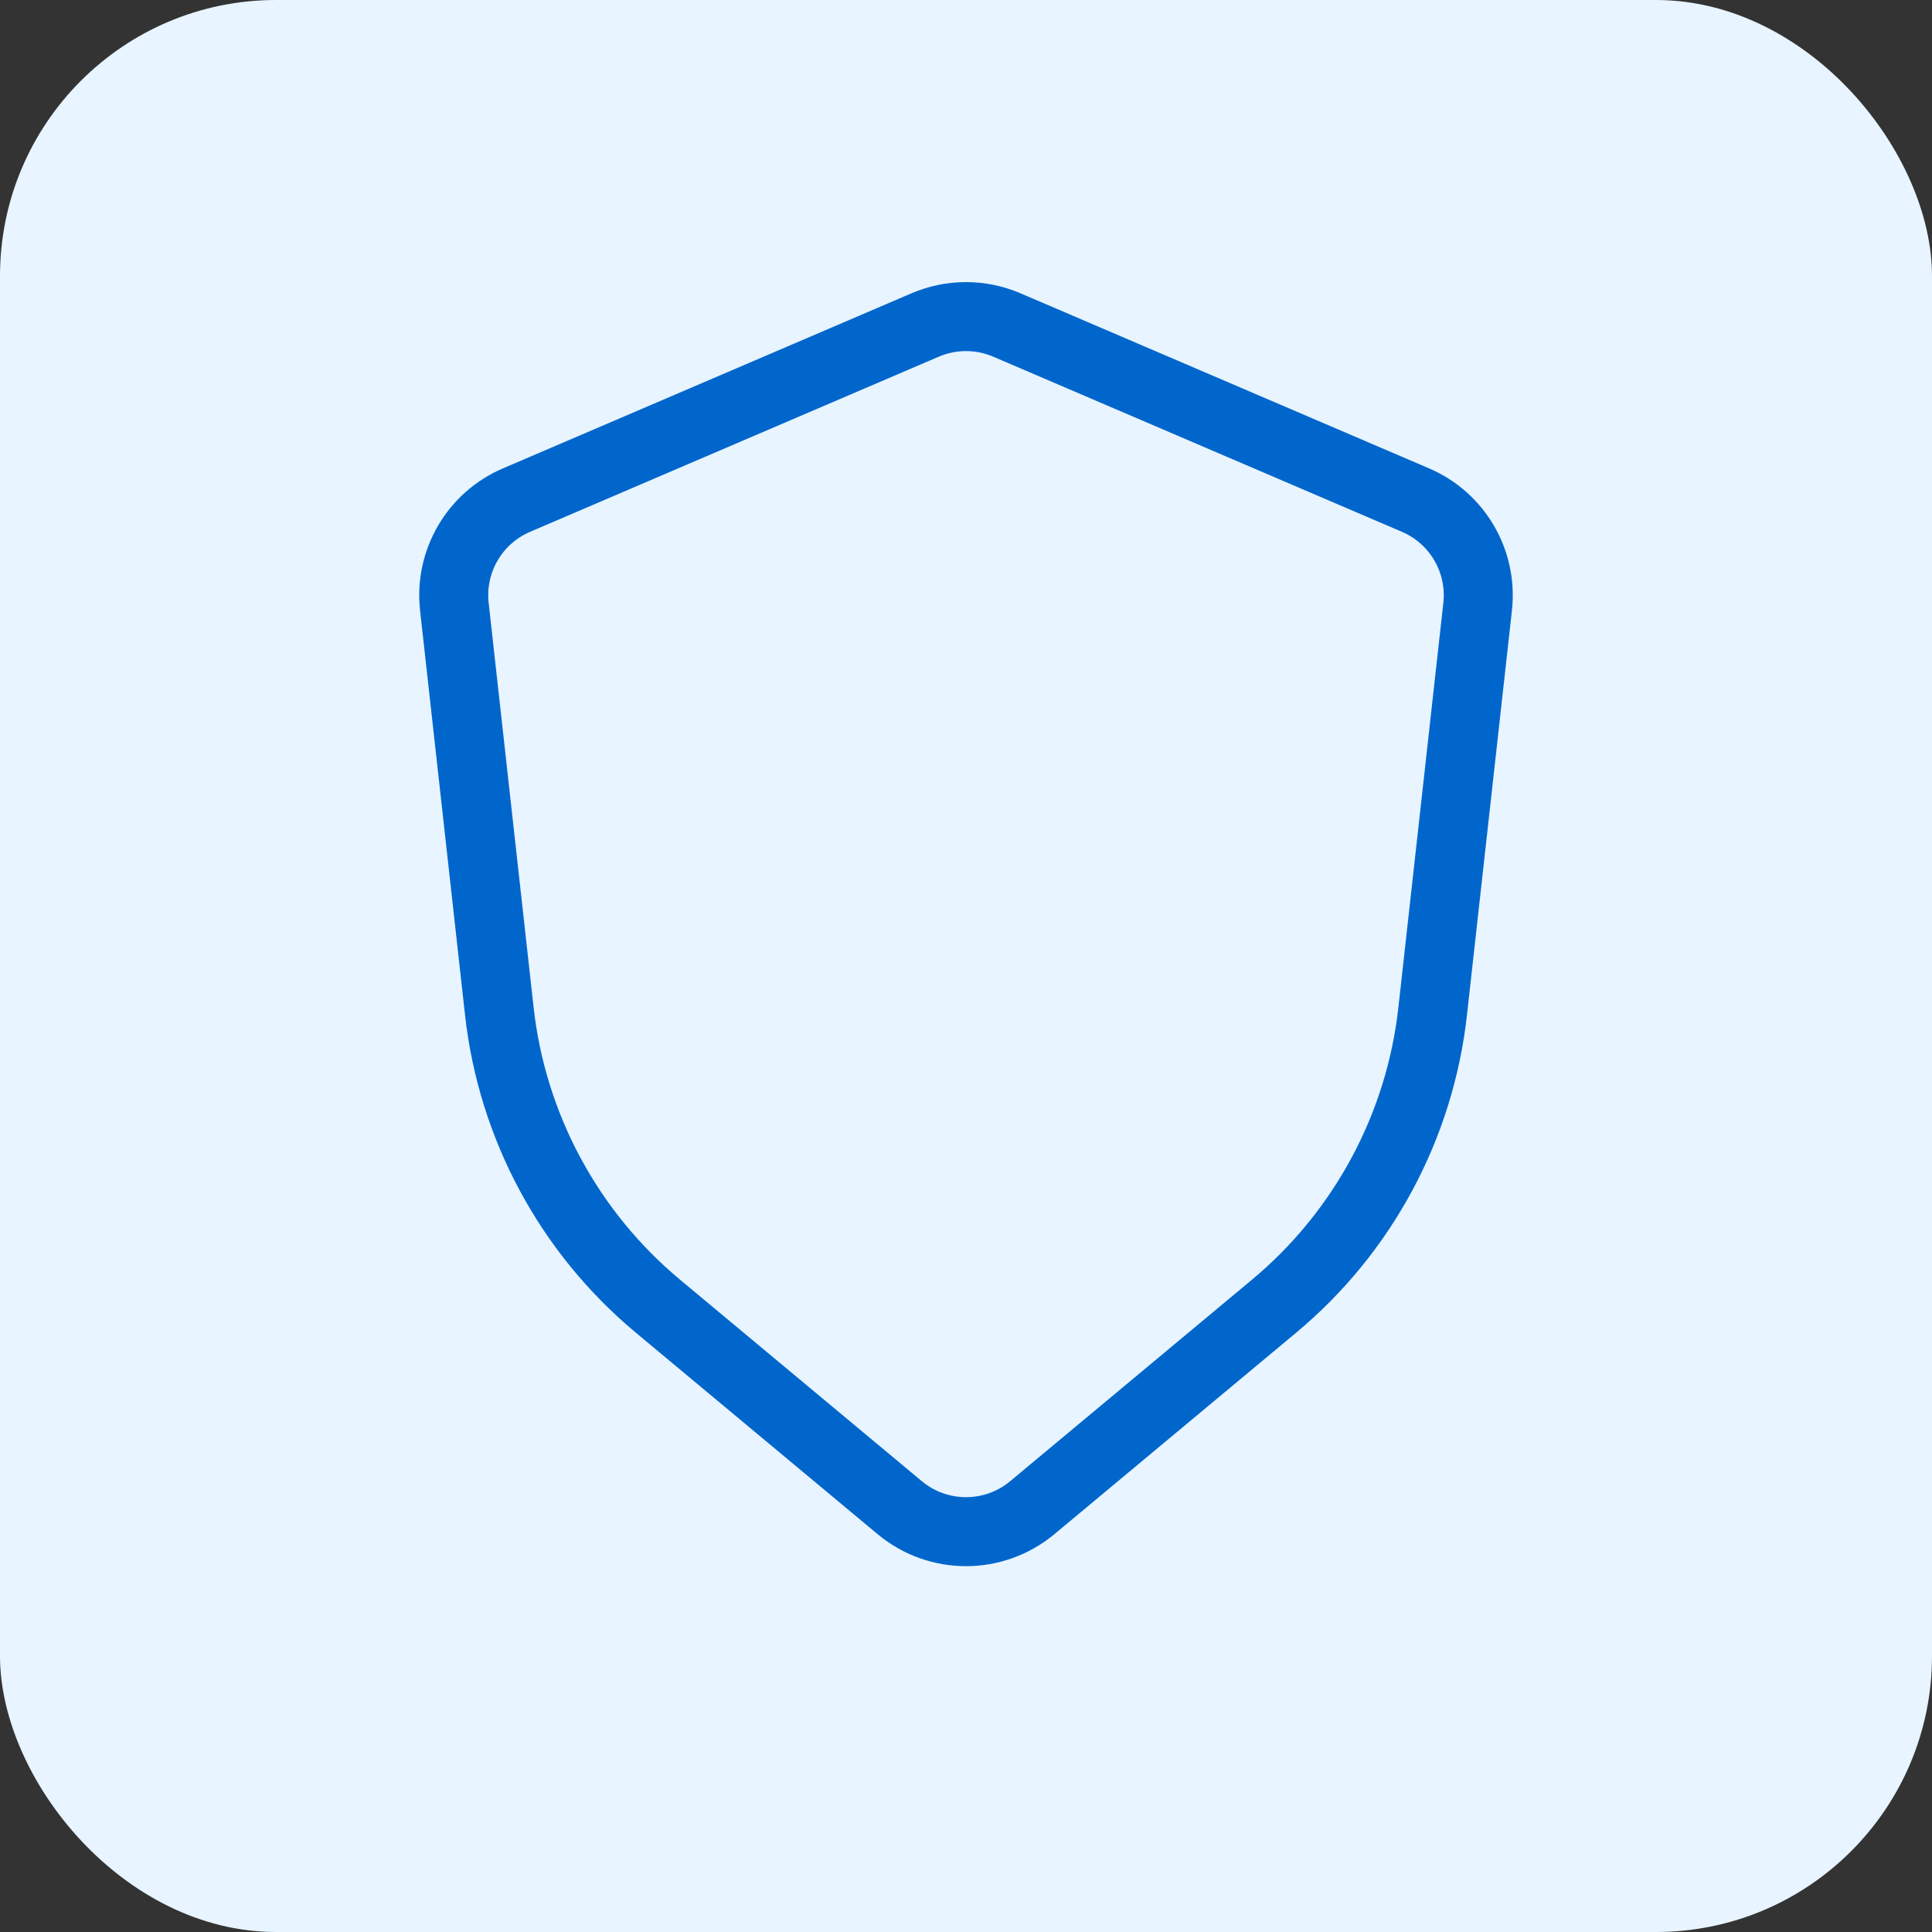
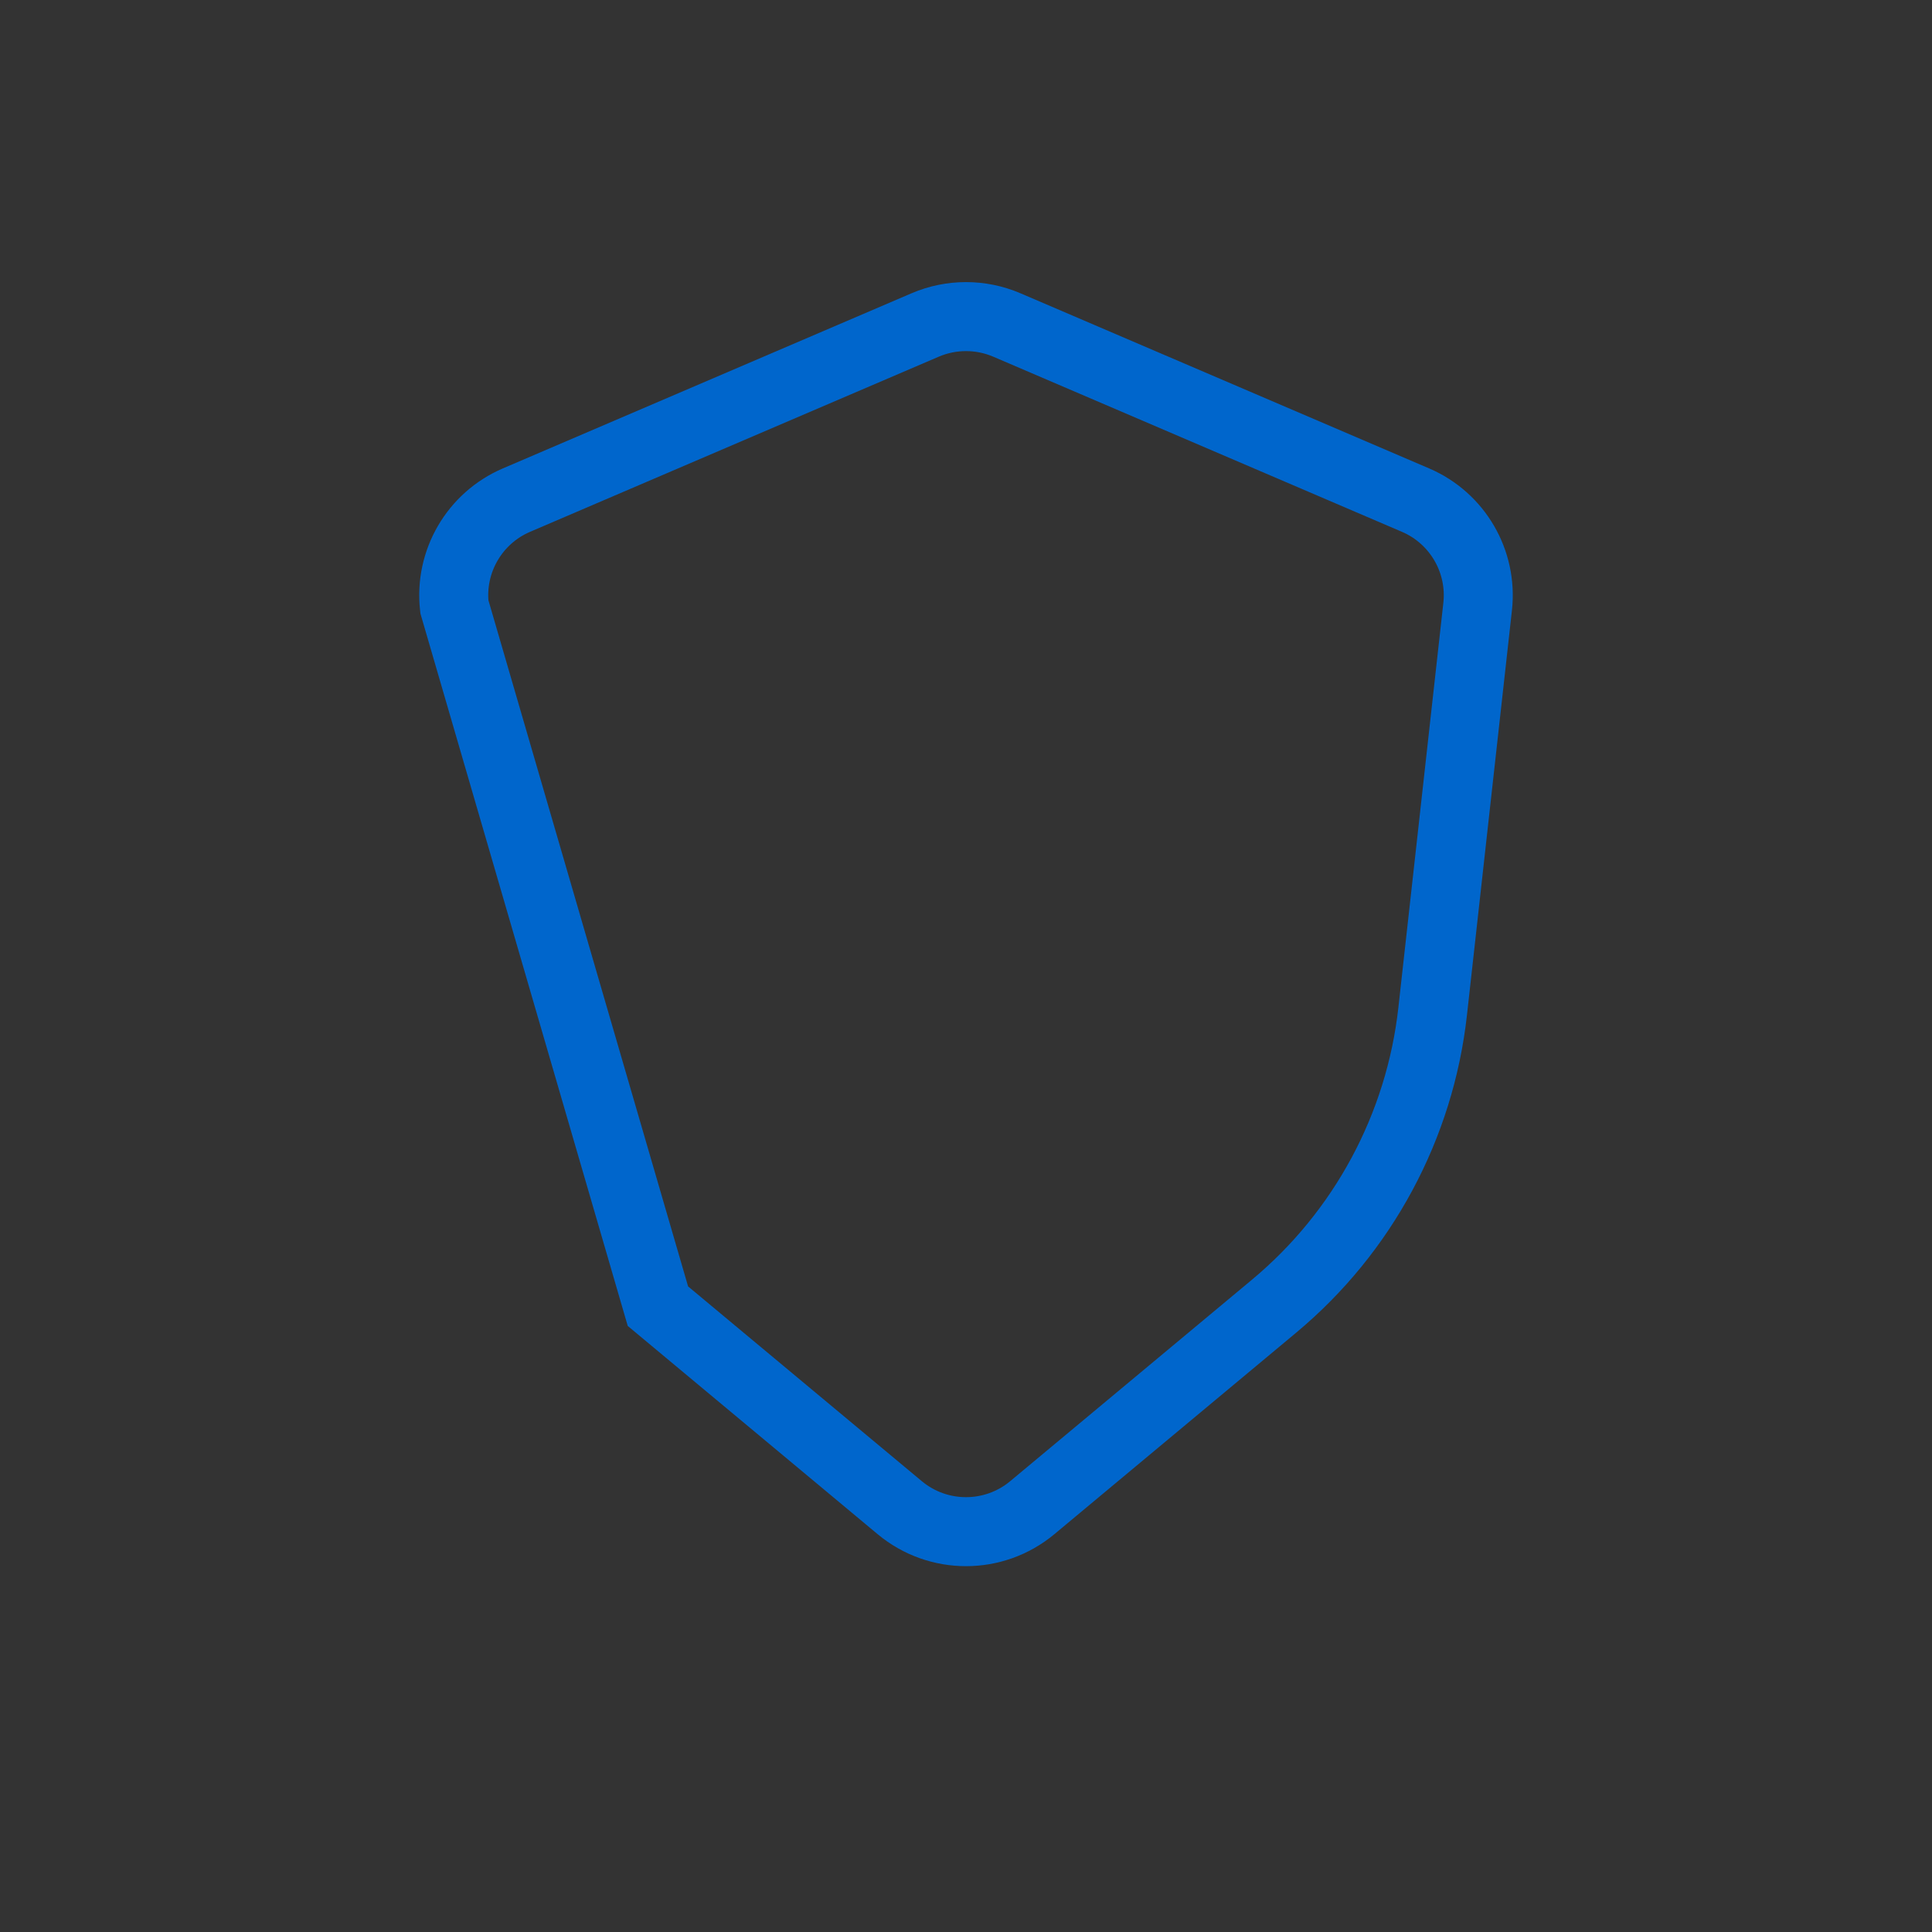
<svg xmlns="http://www.w3.org/2000/svg" width="56" height="56" viewBox="0 0 56 56" fill="none">
  <rect x="0" y="0" width="56" height="56" fill="#333333" stroke="none" />
-   <rect width="56" height="56" rx="8" fill="#E8F4FF" />
-   <path d="M26.818 9.419C27.573 9.096 28.427 9.096 29.182 9.419L41.03 14.496C42.245 15.017 42.976 16.271 42.83 17.585L41.527 29.31C41.157 32.647 39.509 35.711 36.93 37.86L29.921 43.701C28.808 44.628 27.192 44.628 26.079 43.701L19.07 37.86C16.491 35.711 14.844 32.647 14.473 29.31L13.17 17.585C13.024 16.271 13.755 15.017 14.97 14.496L26.818 9.419Z" stroke="#0066CC" stroke-width="2" stroke-linecap="round" />
+   <path d="M26.818 9.419C27.573 9.096 28.427 9.096 29.182 9.419L41.03 14.496C42.245 15.017 42.976 16.271 42.83 17.585L41.527 29.31C41.157 32.647 39.509 35.711 36.93 37.86L29.921 43.701C28.808 44.628 27.192 44.628 26.079 43.701L19.07 37.86L13.17 17.585C13.024 16.271 13.755 15.017 14.97 14.496L26.818 9.419Z" stroke="#0066CC" stroke-width="2" stroke-linecap="round" />
</svg>